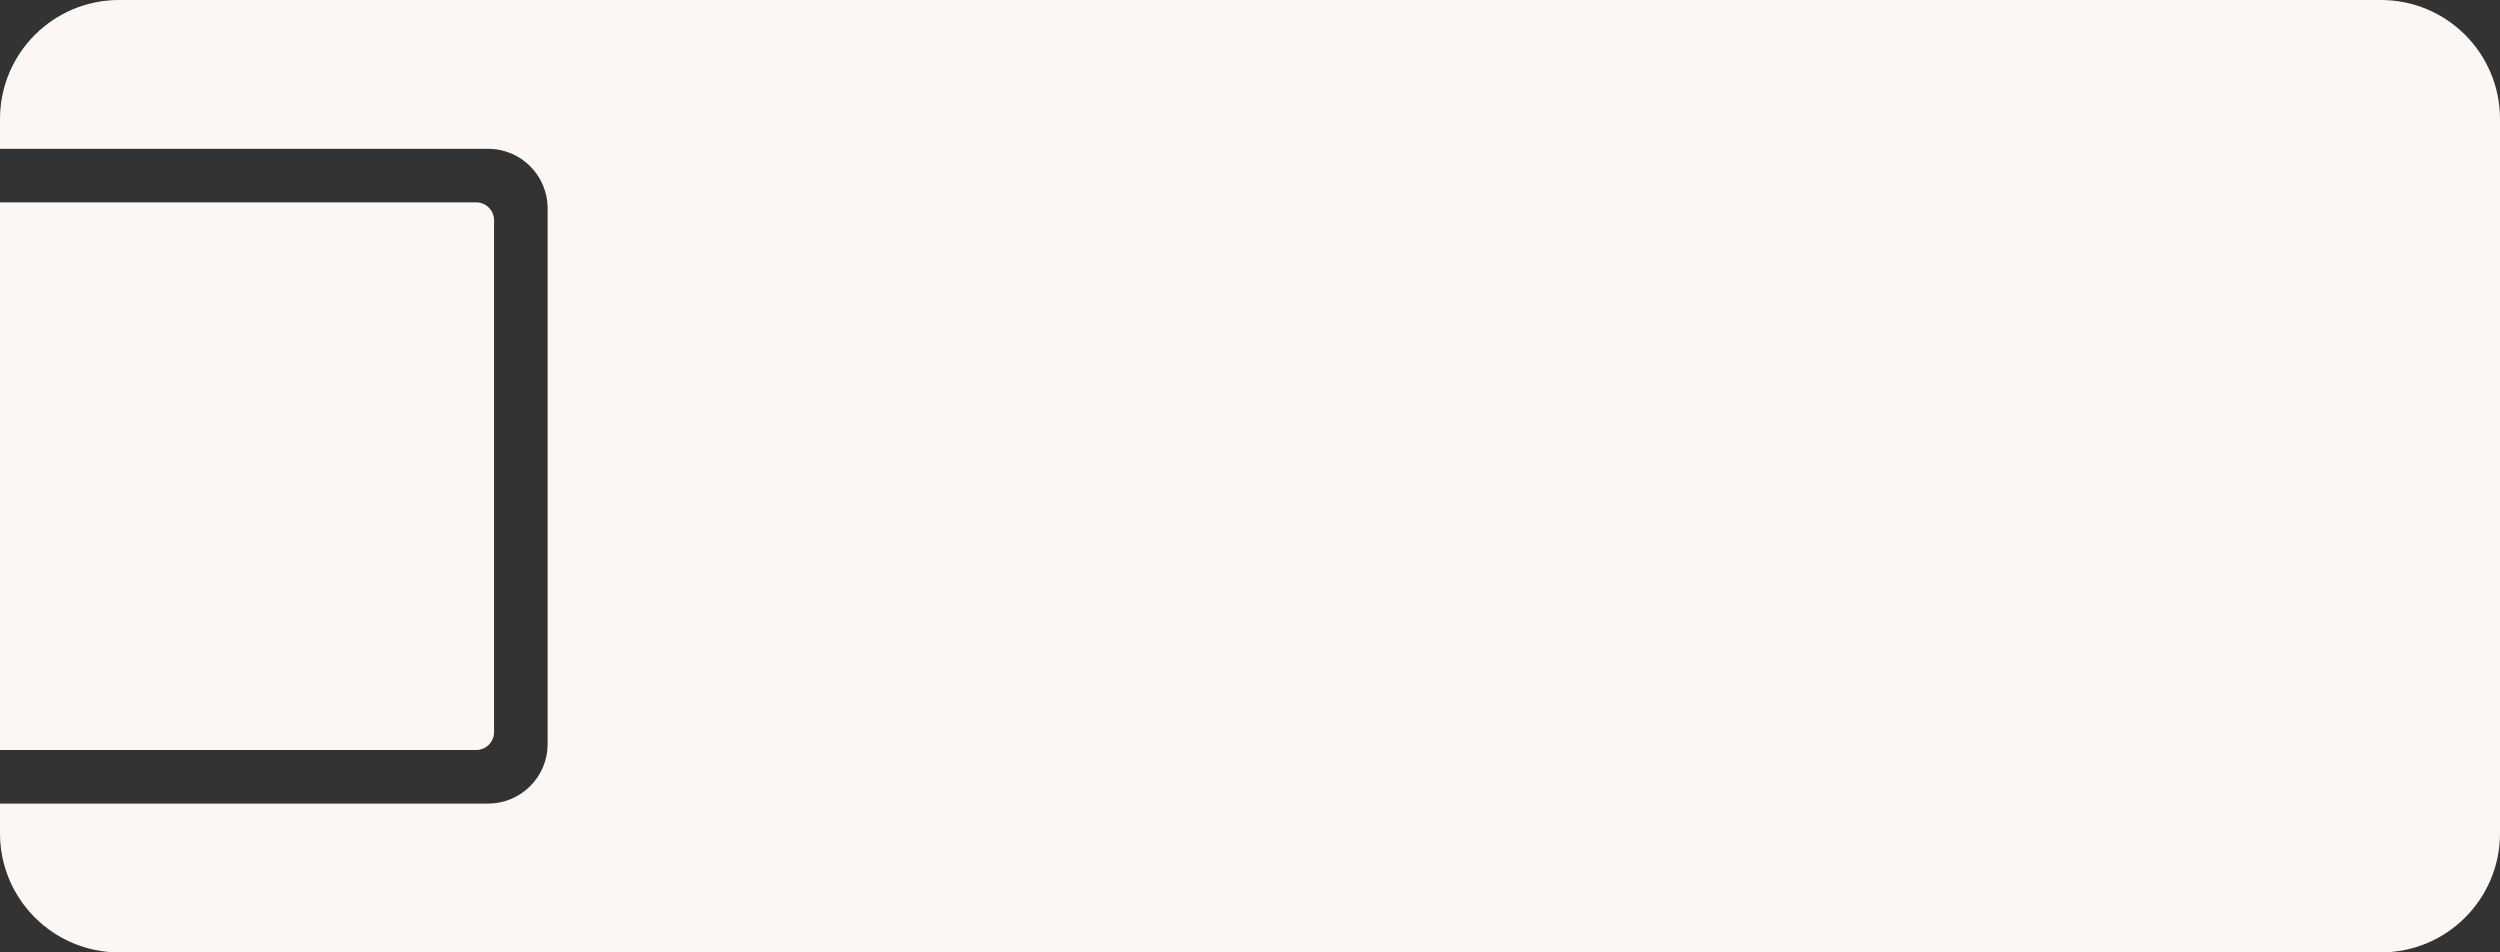
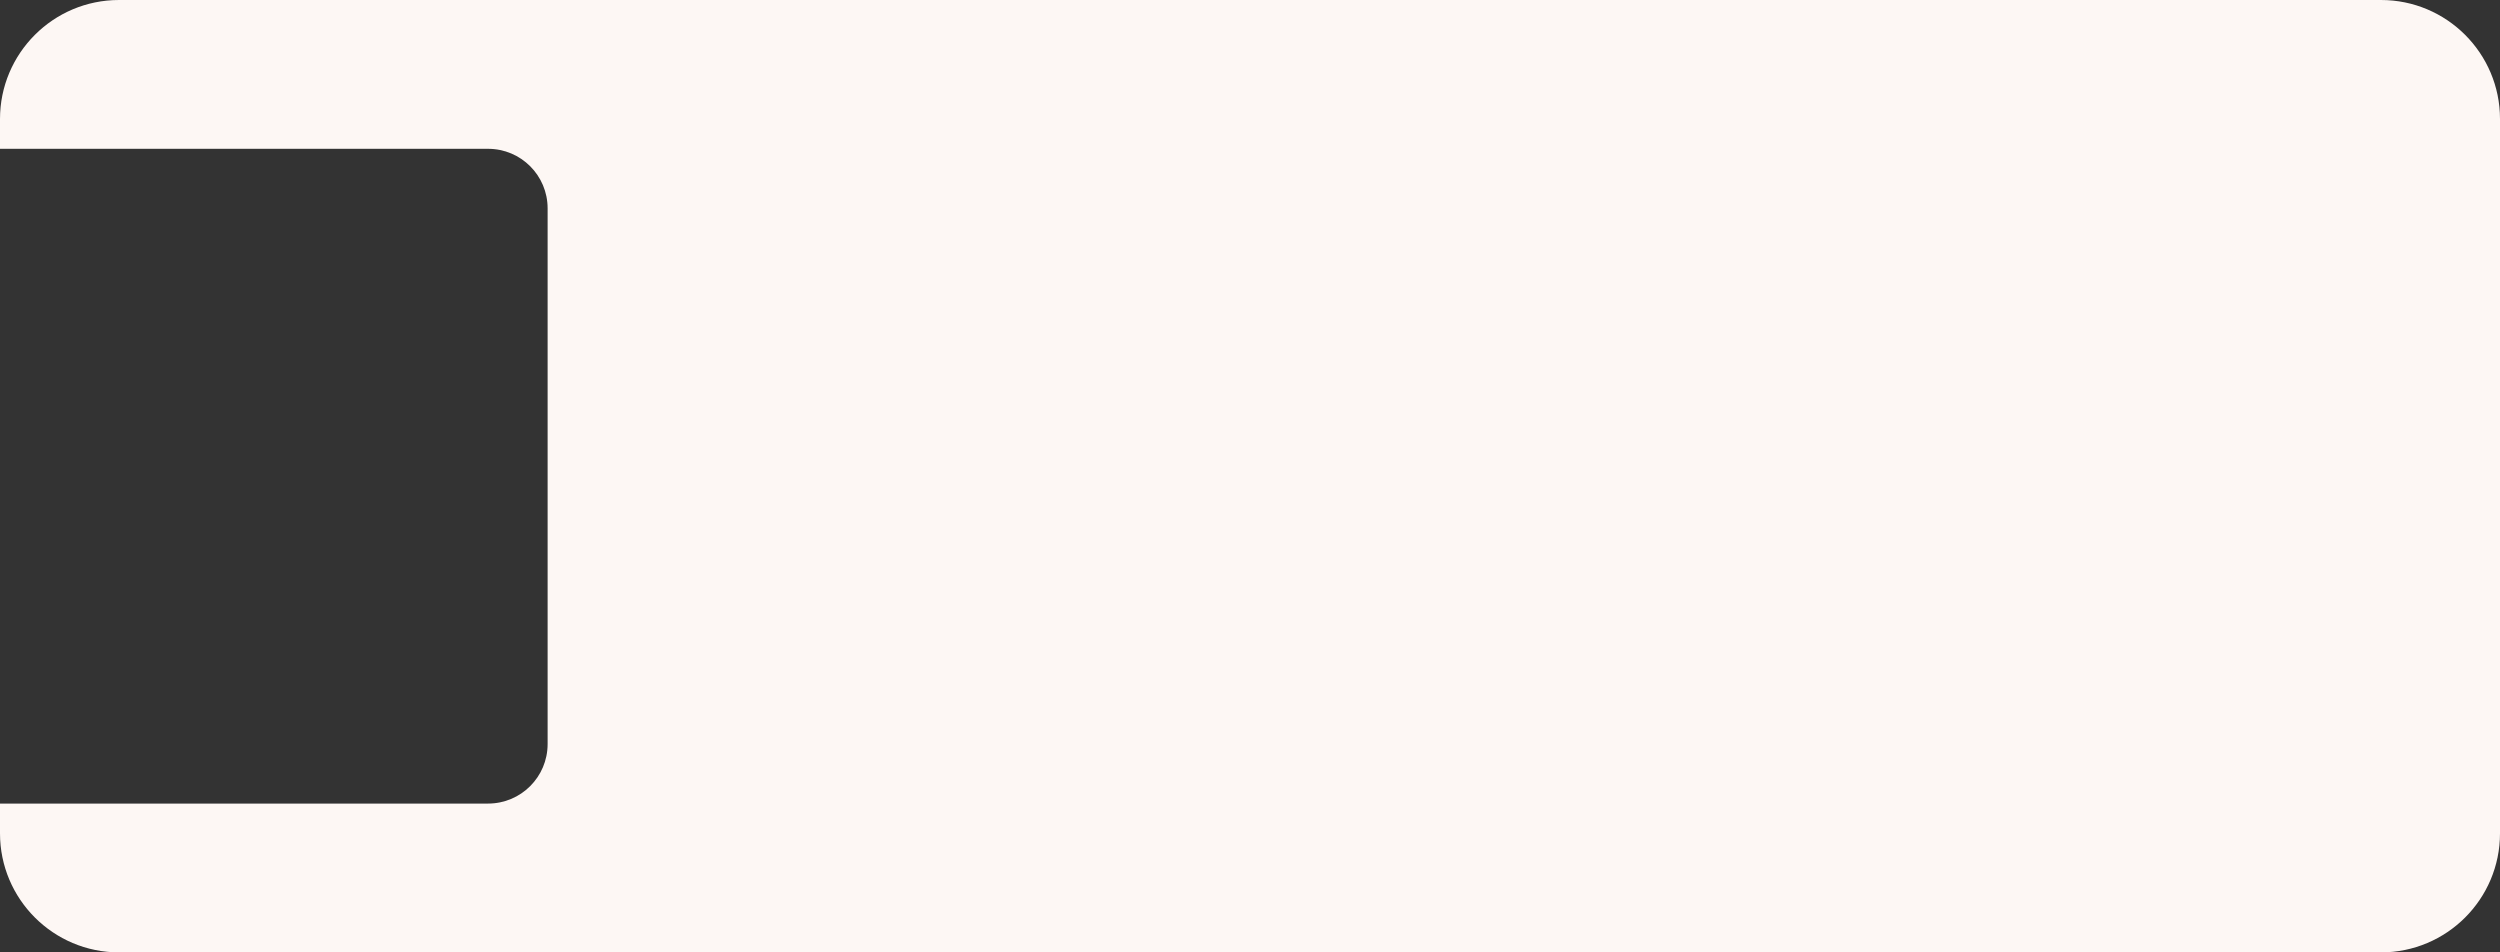
<svg xmlns="http://www.w3.org/2000/svg" width="420" height="160" viewBox="0 0 420 160" fill="none">
  <rect x="0" y="0" width="420" height="160" fill="#333333" stroke="none" />
  <path fill-rule="evenodd" clip-rule="evenodd" d="M20 0C8.954 0 0 8.955 0 20V25H82C87.522 25 92 29.477 92 35V125C92 130.523 87.522 135 82 135H0V140C0 151.045 8.954 160 20 160H400C411.046 160 420 151.045 420 140V20C420 8.955 411.046 0 400 0H20Z" fill="#FDF7F4" />
-   <path d="M0 34H80C81.657 34 83 35.343 83 37V123C83 124.657 81.657 126 80 126H0V34Z" fill="#FDF7F4" />
</svg>